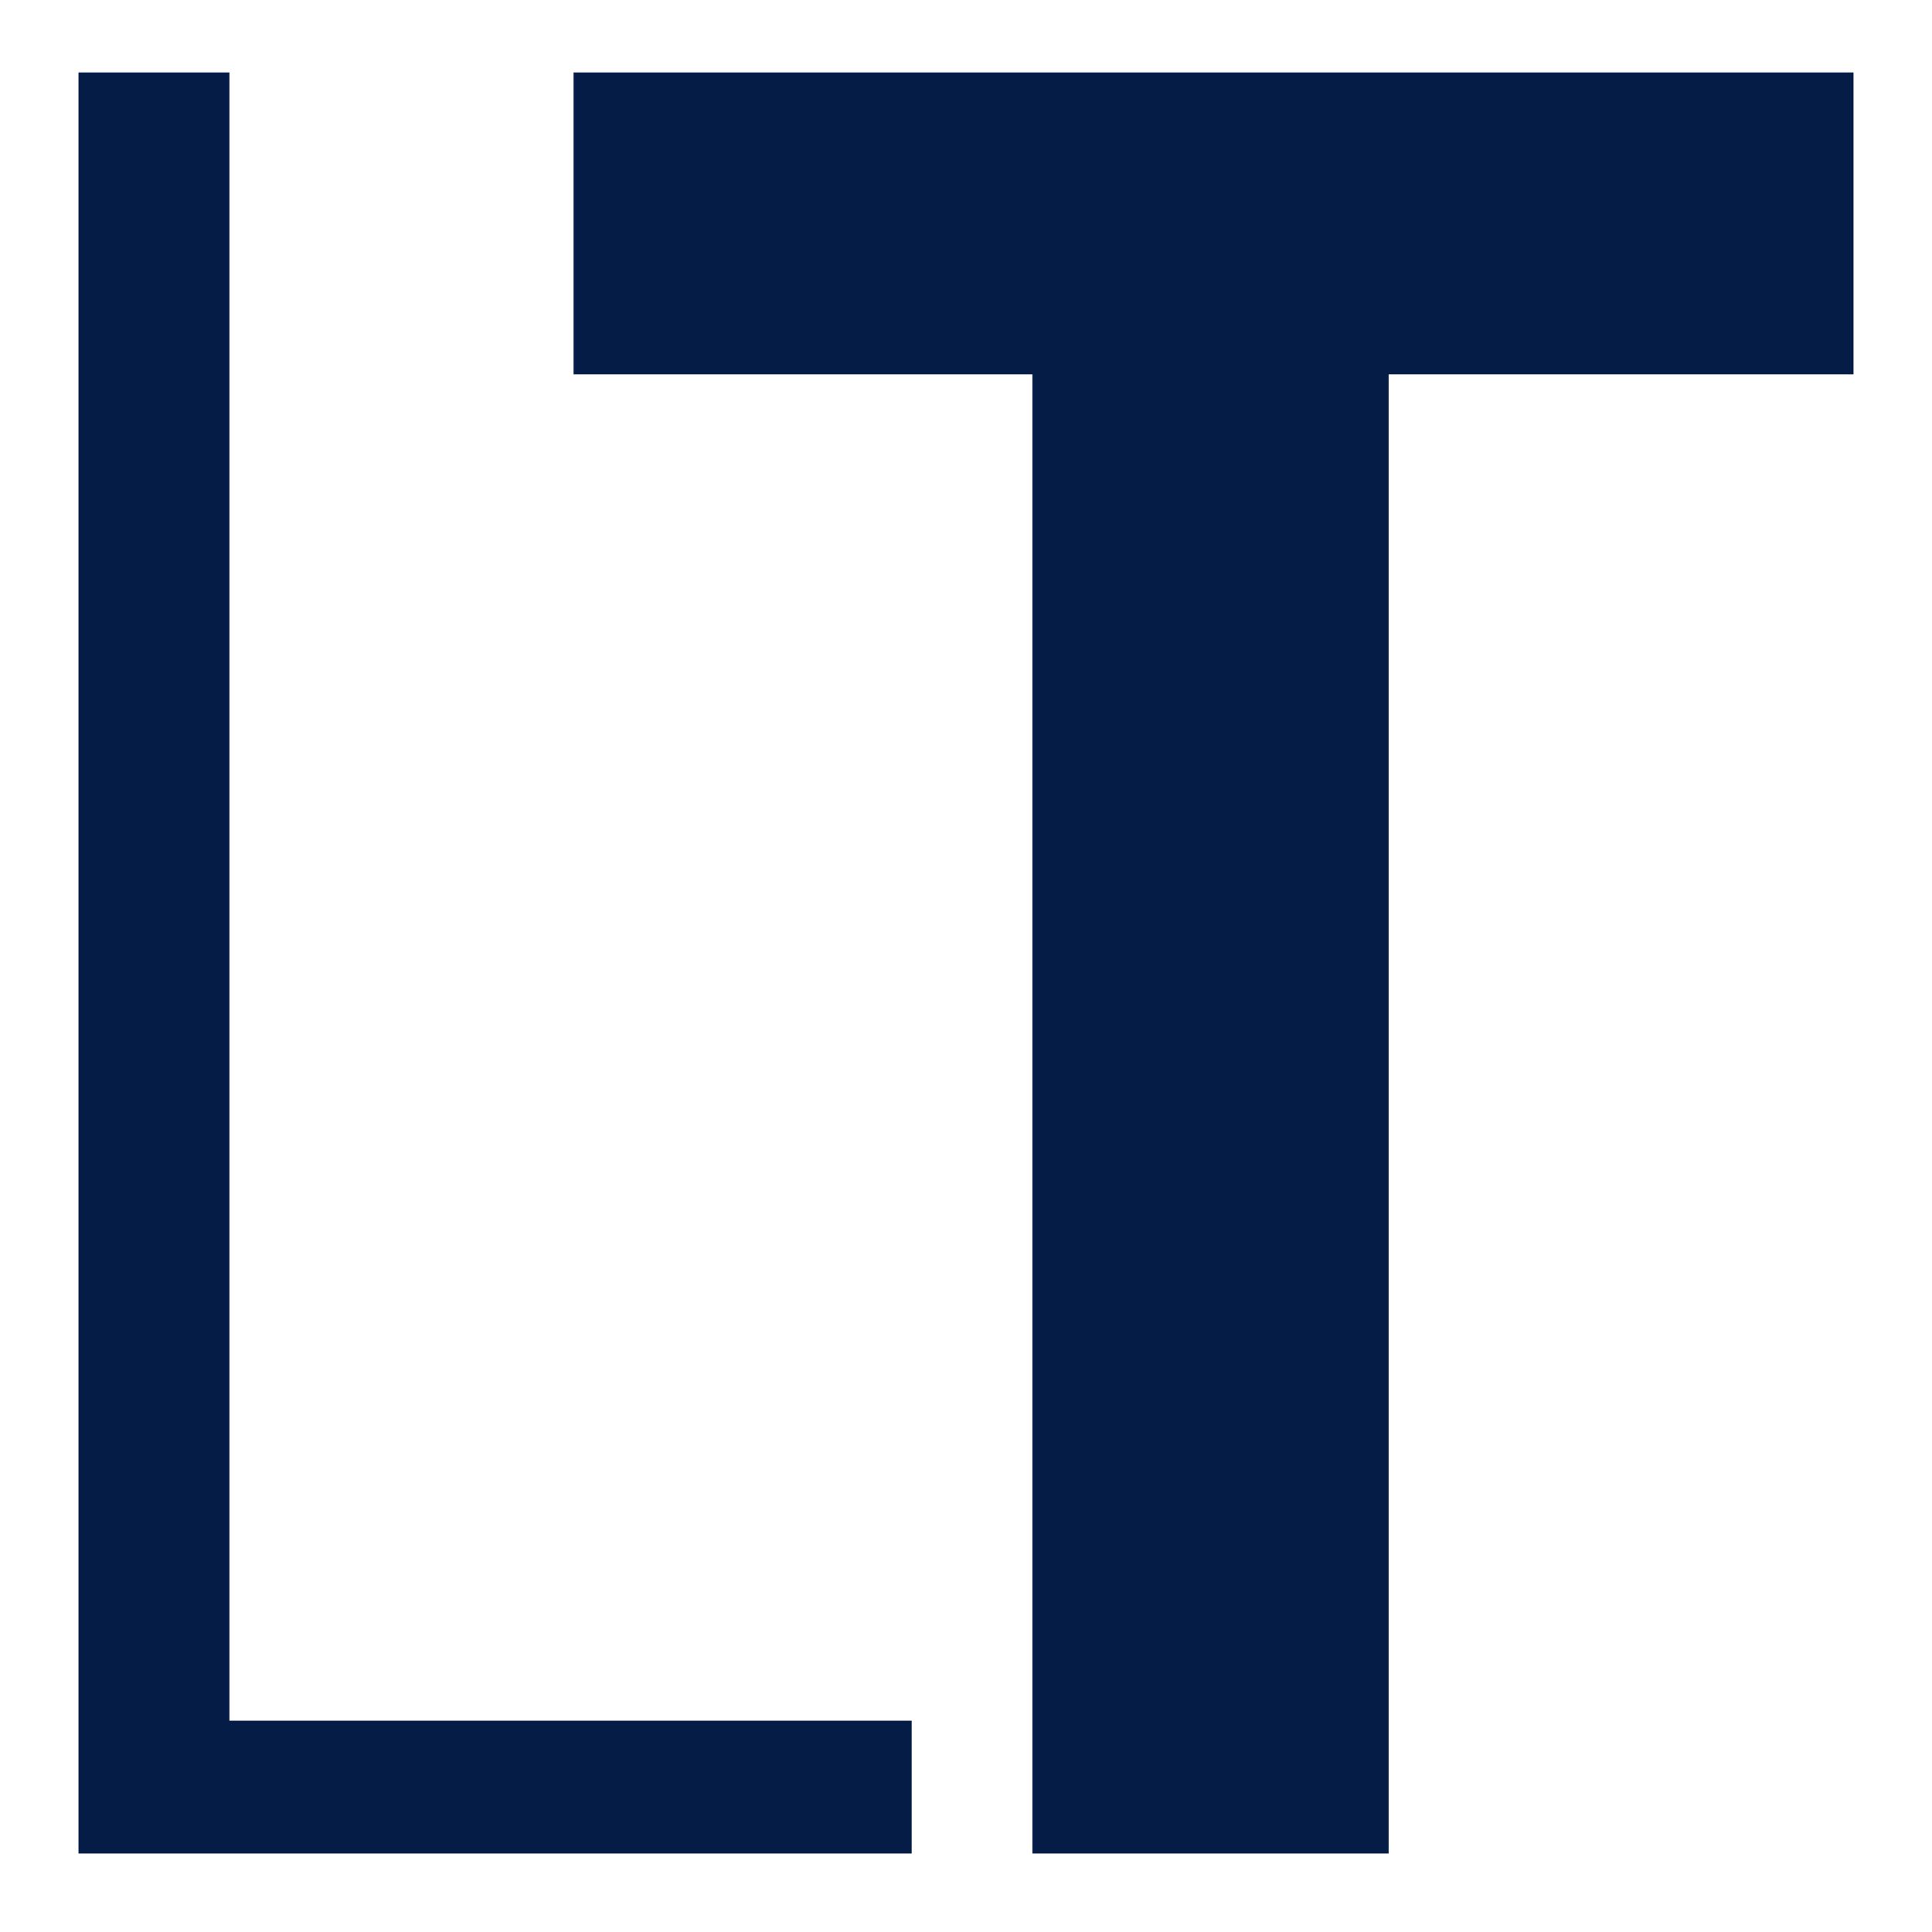
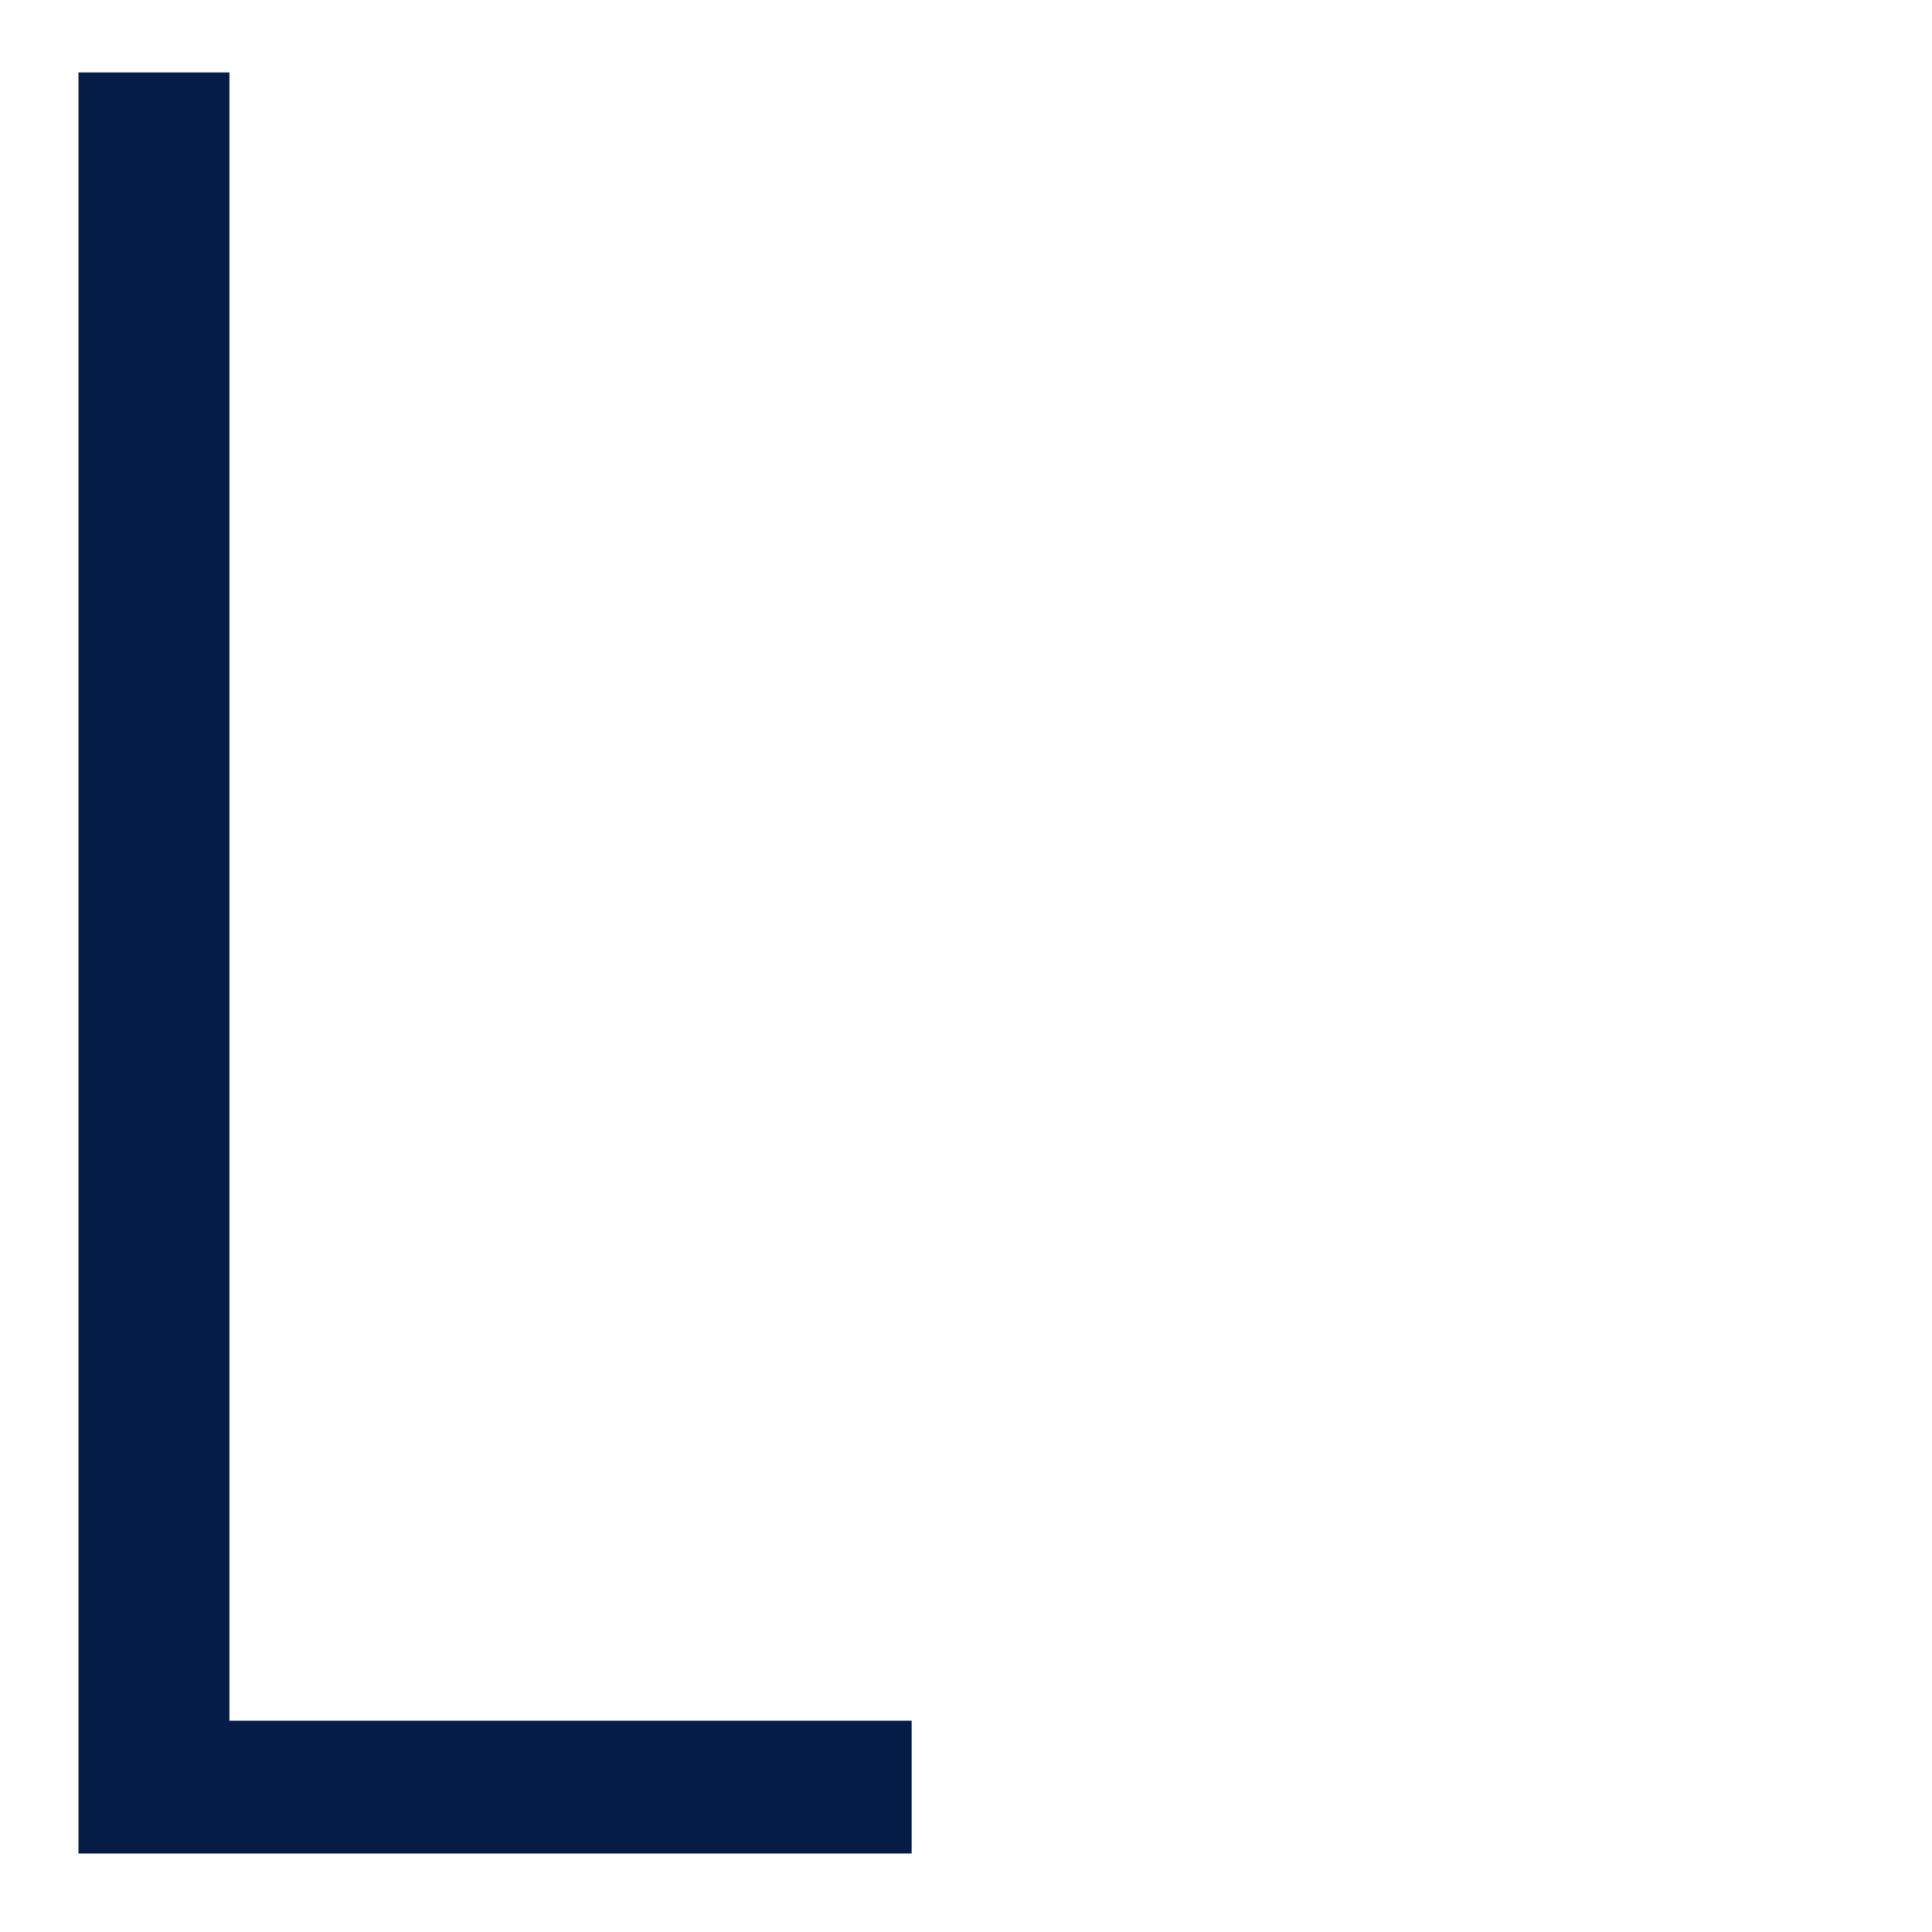
<svg xmlns="http://www.w3.org/2000/svg" version="1.1" id="Слой_1" x="0px" y="0px" viewBox="0 0 32 32" style="enable-background:new 0 0 32 32;" xml:space="preserve">
  <style type="text/css"> .st0{fill:#051D46;} </style>
  <g>
    <path class="st0" d="M3.8,28.5h11.3v2.2H1.3V1.2h2.5V28.5z" />
-     <path class="st0" d="M23,6.2v24.5h-5.9V6.2H9.5v-5h21.2v5H23z" />
  </g>
</svg>